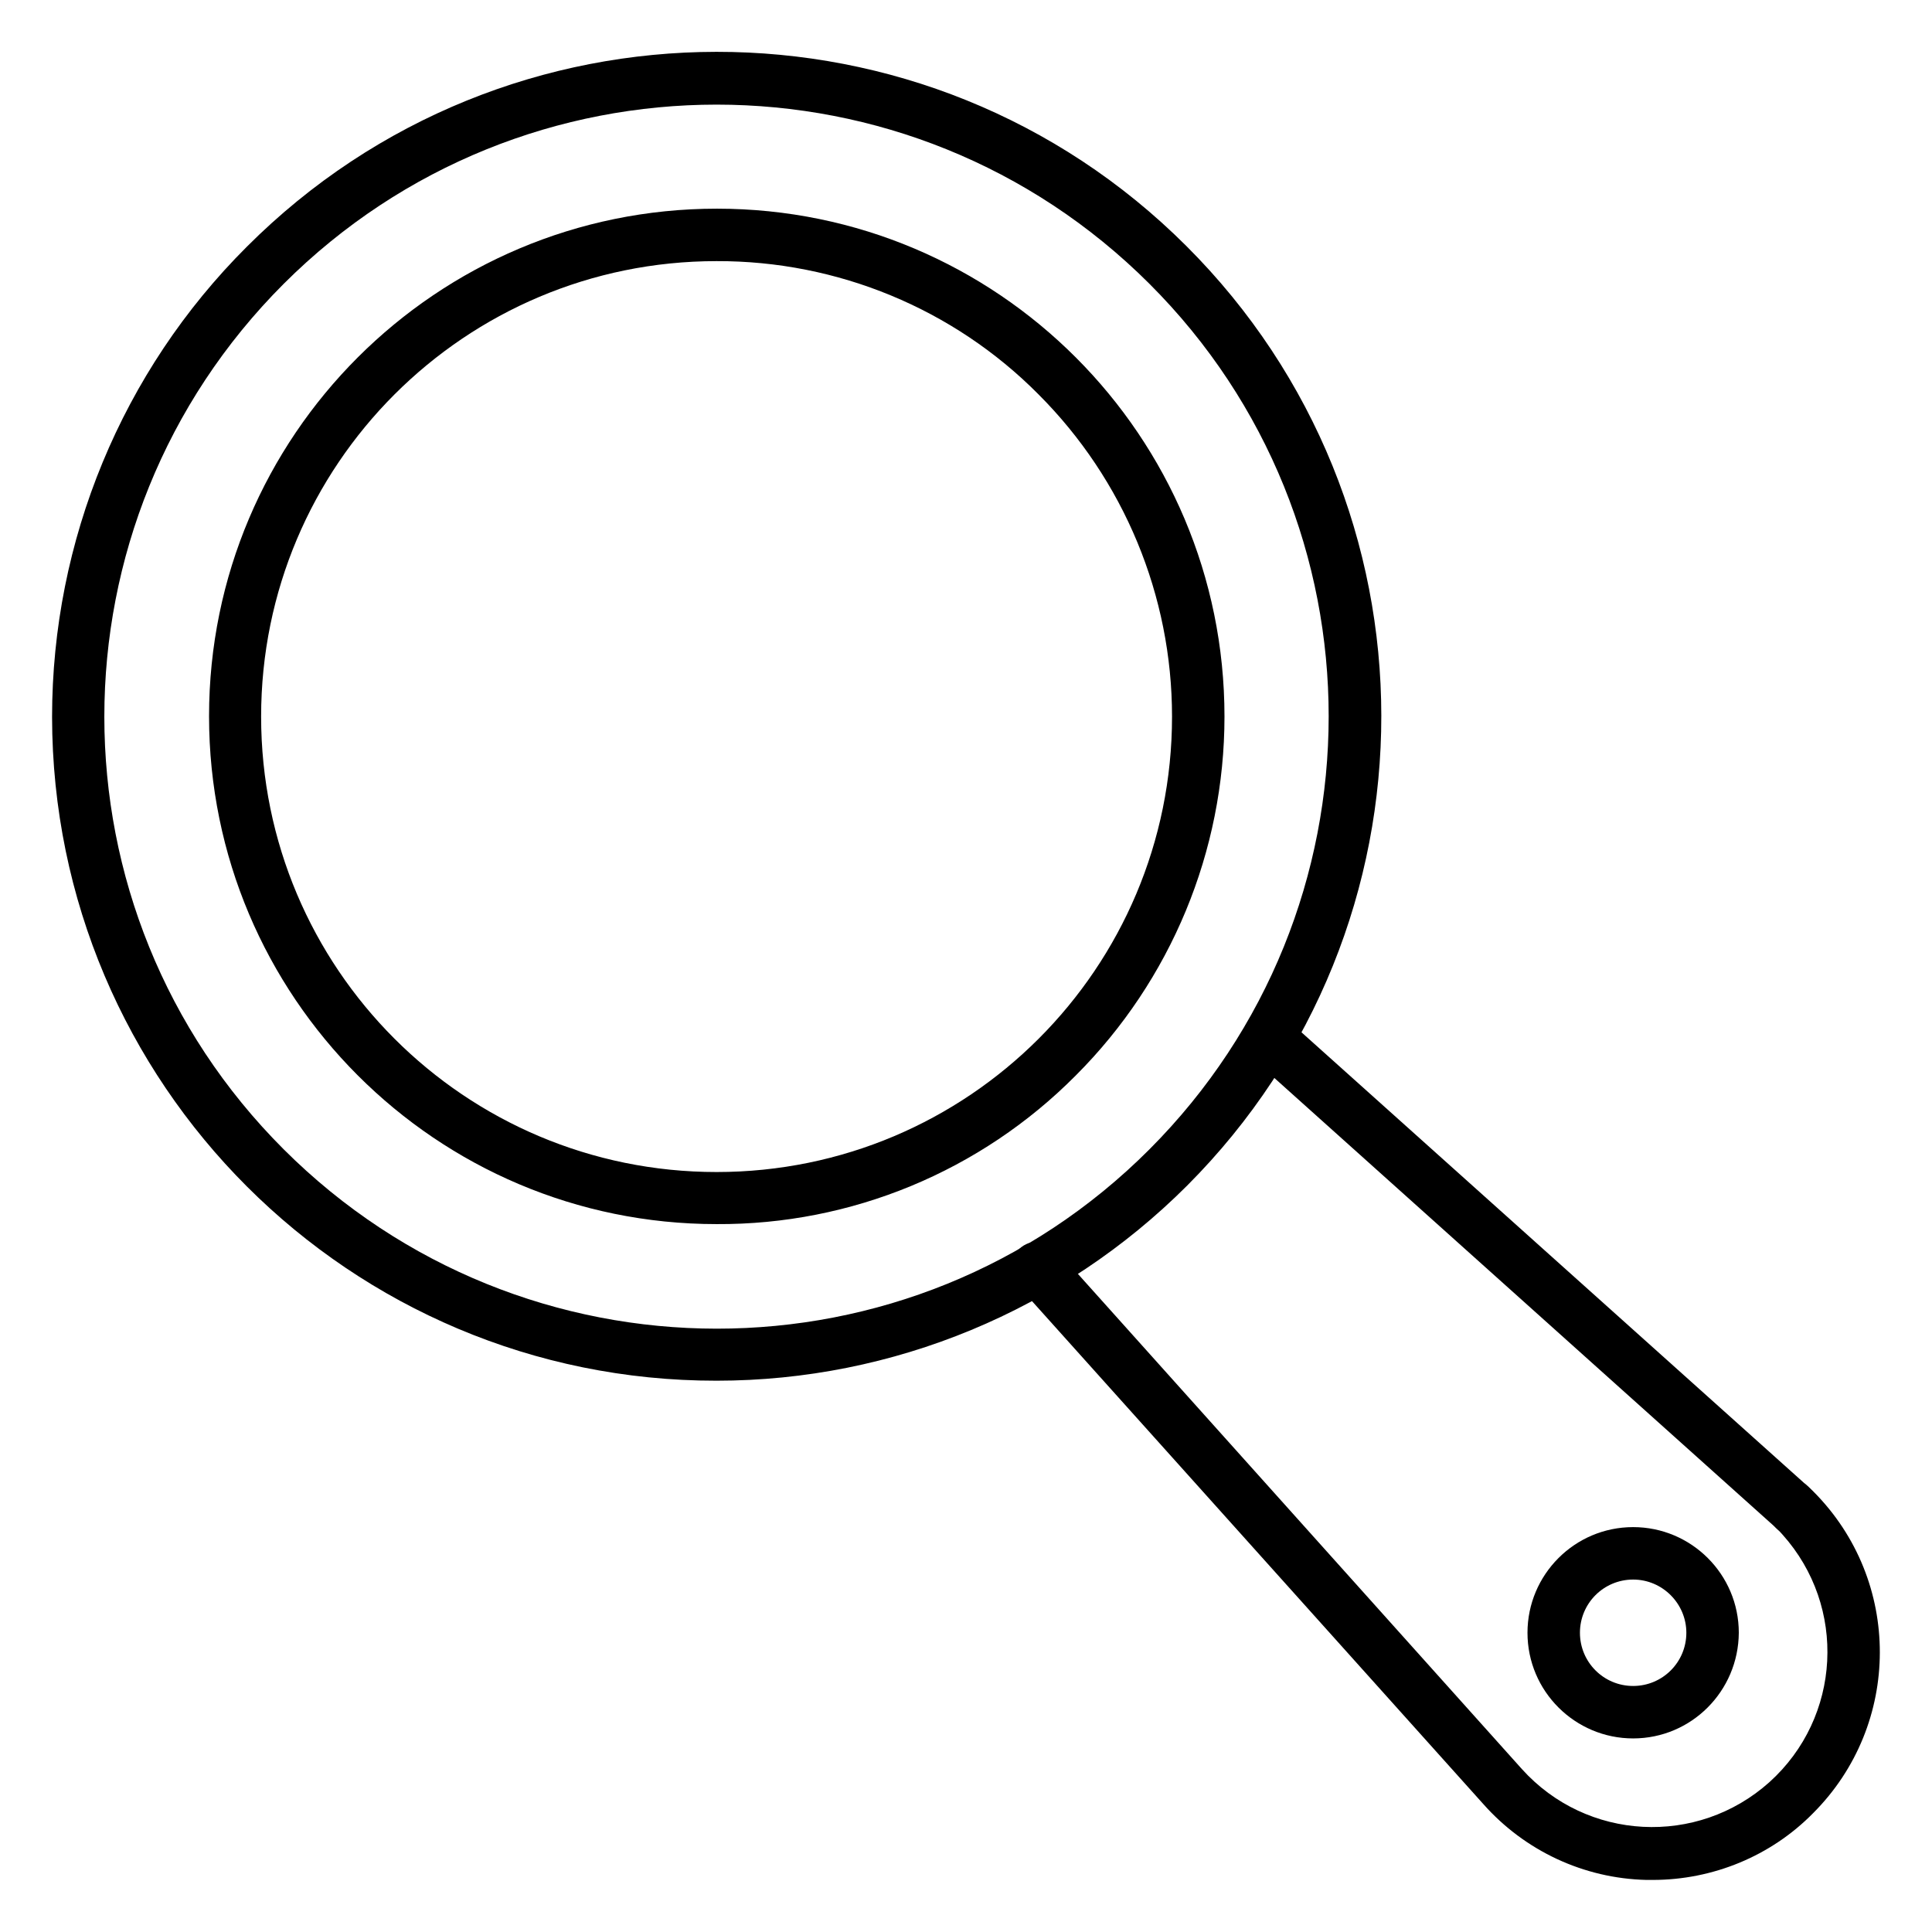
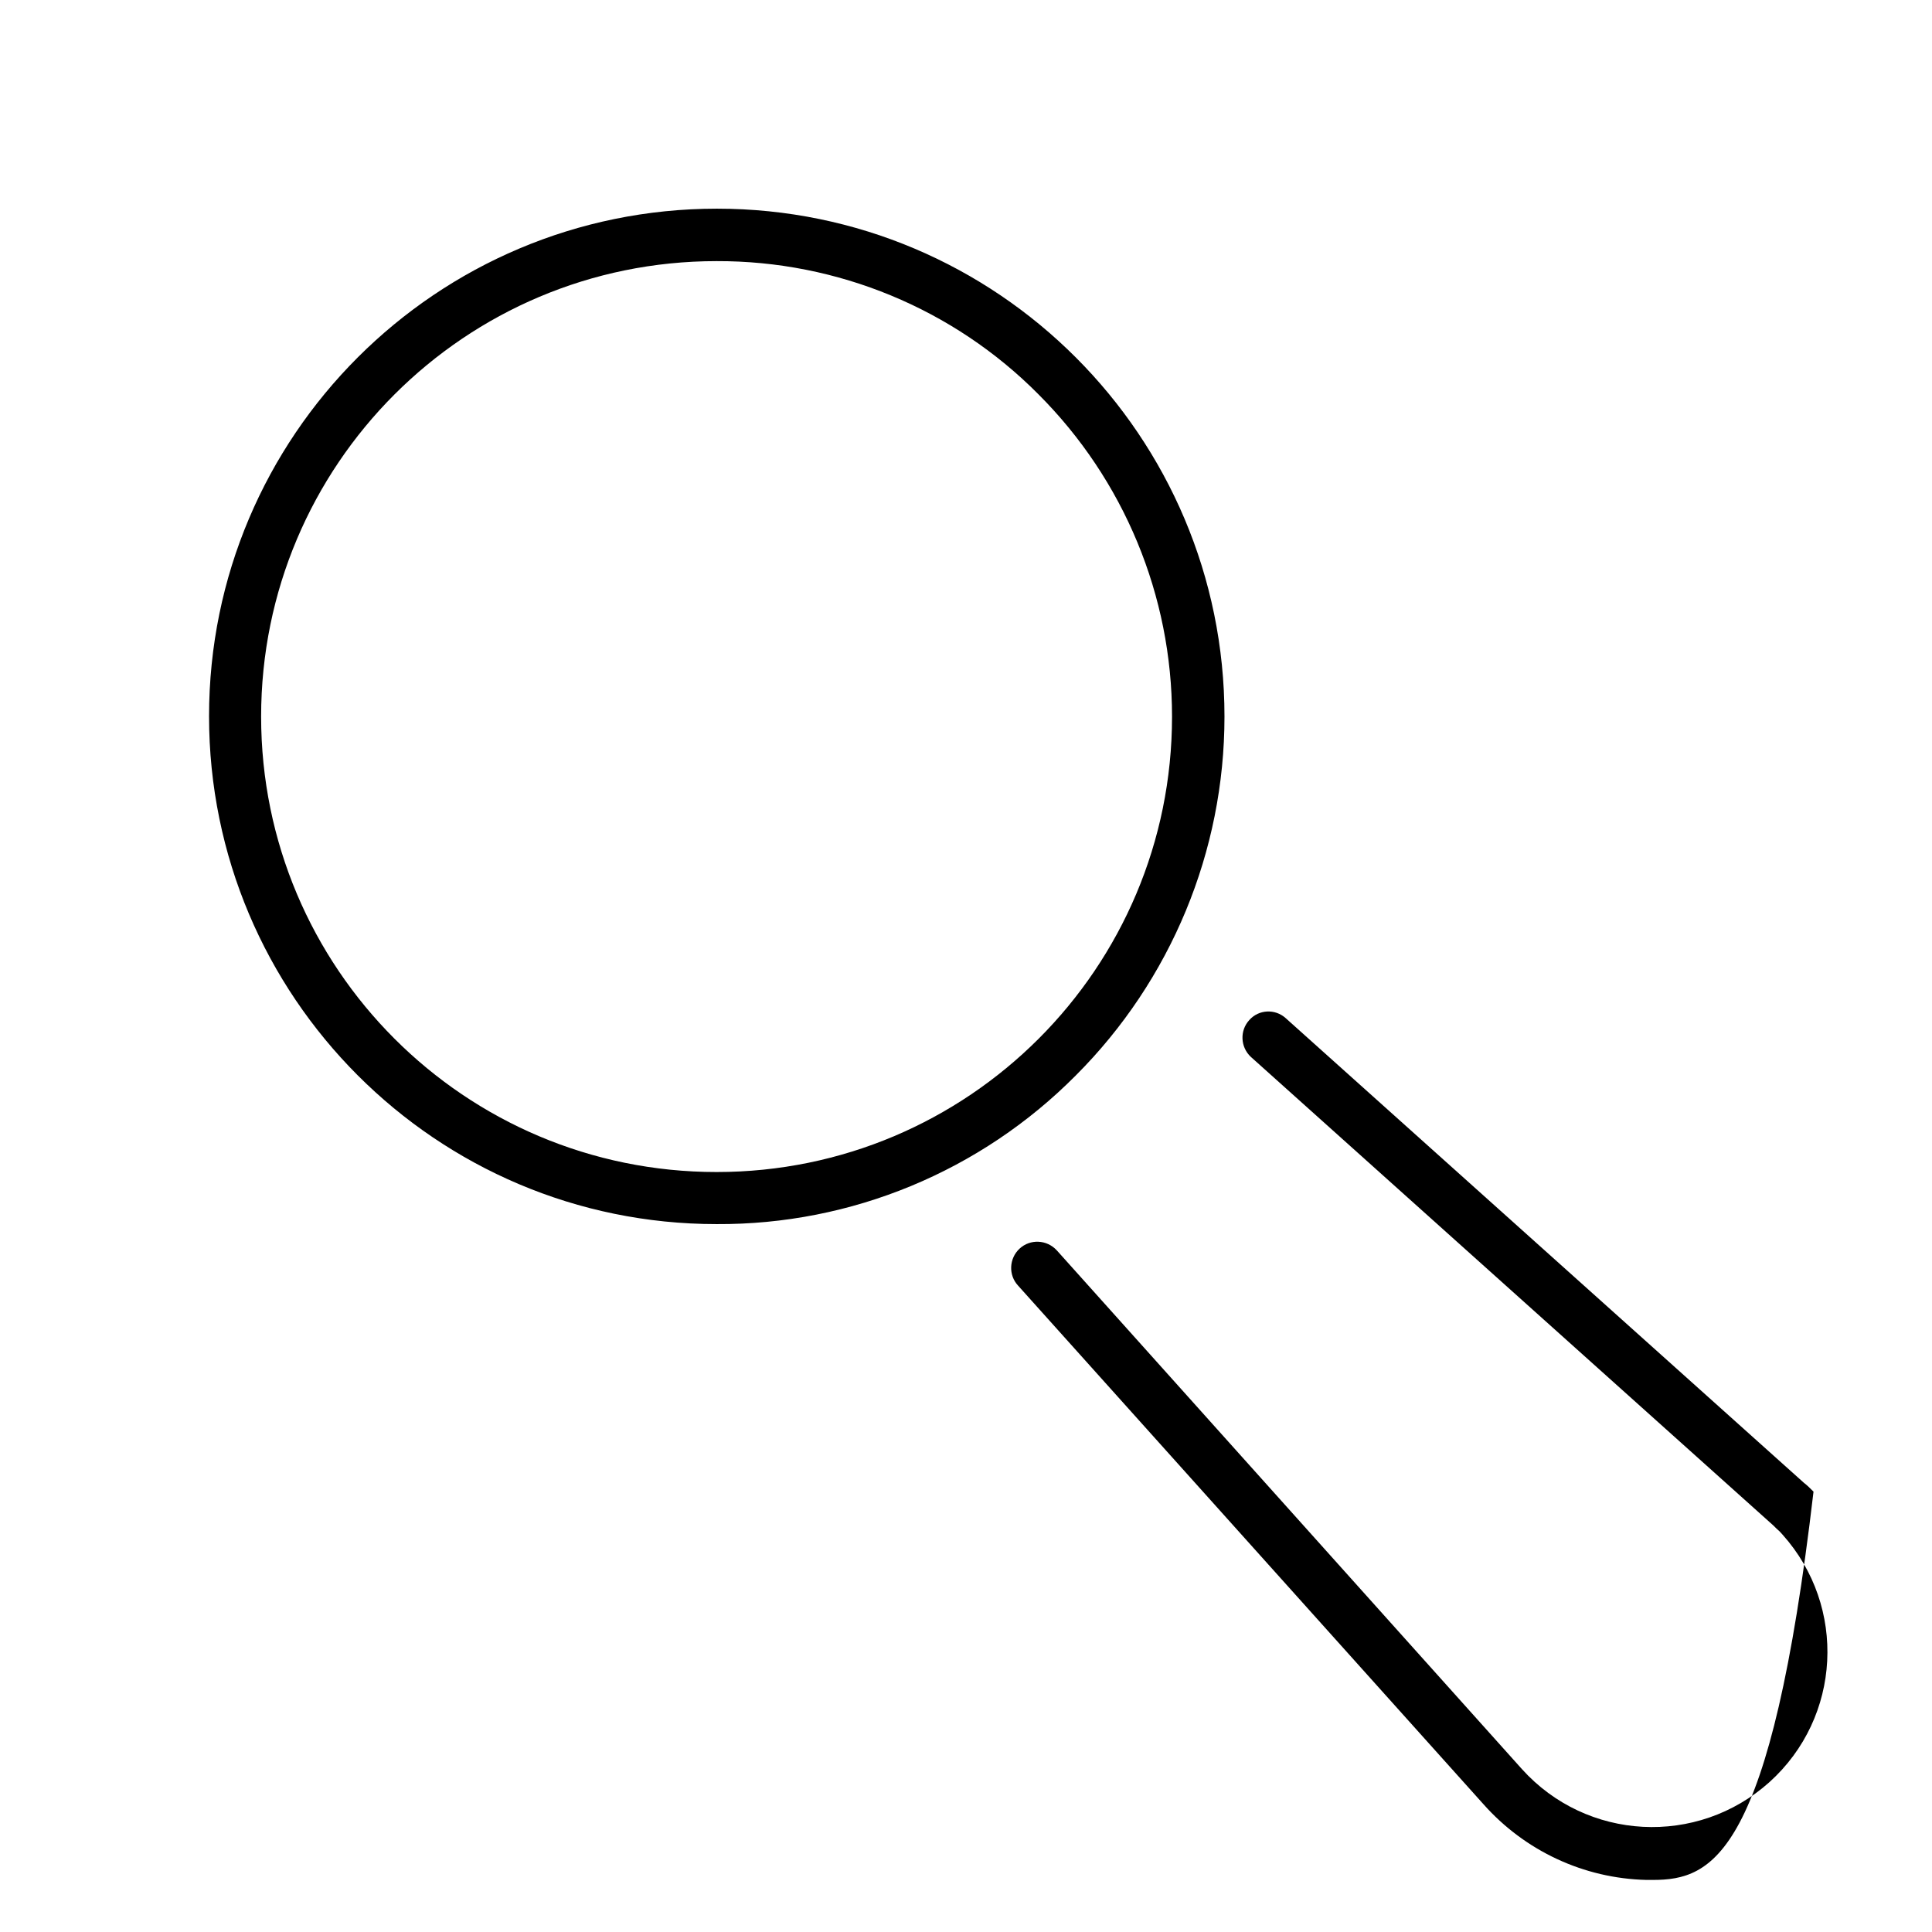
<svg xmlns="http://www.w3.org/2000/svg" version="1.1" id="Layer_1" x="0px" y="0px" viewBox="0 0 512 512" style="enable-background:new 0 0 512 512;" xml:space="preserve">
  <g>
-     <path d="M189.9,365.9c-97.2,0.1-176-78.7-176.1-175.9c0-46.7,18.5-91.6,51.6-124.6c68.7-68.8,180.2-68.9,249-0.2   s68.9,180.2,0.2,249C281.5,347.3,236.7,365.9,189.9,365.9z M75.2,75.2c-63.4,63.4-63.4,166.1,0,229.4s166.1,63.4,229.4,0   s63.4-166.1,0-229.4c0,0,0,0,0,0C241.2,11.9,138.6,11.9,75.2,75.2L75.2,75.2z" />
    <path d="M189.9,324.4c-74.3,0-134.5-60.3-134.5-134.6c0-74.3,60.3-134.5,134.6-134.5c74.3,0,134.5,60.3,134.5,134.6   c0,35.7-14.2,69.9-39.4,95.1C259.9,310.4,225.6,324.6,189.9,324.4L189.9,324.4z M189.9,69.2c-66.7,0-120.7,54-120.7,120.7   c0,66.7,54,120.7,120.7,120.7c66.7,0,120.7-54,120.7-120.7c0-32-12.7-62.7-35.4-85.4C252.7,81.8,221.9,69.1,189.9,69.2L189.9,69.2z   " />
-     <path d="M438,498.2c-0.6,0-1.2,0-1.7,0c-16.6-0.4-32.2-7.7-43.2-20.1L269.8,340.7c-2.6-2.8-2.4-7.2,0.4-9.8   c2.8-2.6,7.2-2.4,9.8,0.4c0,0,0.1,0.1,0.1,0.1l123.2,137.4c17.2,19.1,46.5,20.6,65.6,3.5c19.1-17.2,20.6-46.5,3.5-65.6   c-0.5-0.6-1-1.1-1.6-1.6c-0.6-0.6-1.1-1.1-1.7-1.6L331.5,280.1c-2.8-2.6-3-7-0.4-9.8c2.5-2.8,6.8-3,9.6-0.5L478.1,393   c0.8,0.6,1.6,1.4,2.5,2.3c23.5,23.6,23.4,61.7-0.1,85.2C469.3,491.9,453.9,498.2,438,498.2L438,498.2z" />
-     <path d="M432.8,460.7c-15.4,0-28-12.5-28-28c0-15.4,12.5-28,28-28c15.4,0,28,12.5,28,28c0,0,0,0,0,0   C460.7,448.2,448.2,460.7,432.8,460.7L432.8,460.7z M432.8,418.6c-7.8,0-14.1,6.3-14.1,14.1c0,7.8,6.3,14.1,14.1,14.1   c7.8,0,14.1-6.3,14.1-14.1c0,0,0,0,0,0C446.9,425,440.6,418.6,432.8,418.6L432.8,418.6z" />
+     <path d="M438,498.2c-0.6,0-1.2,0-1.7,0c-16.6-0.4-32.2-7.7-43.2-20.1L269.8,340.7c-2.6-2.8-2.4-7.2,0.4-9.8   c2.8-2.6,7.2-2.4,9.8,0.4c0,0,0.1,0.1,0.1,0.1l123.2,137.4c17.2,19.1,46.5,20.6,65.6,3.5c19.1-17.2,20.6-46.5,3.5-65.6   c-0.5-0.6-1-1.1-1.6-1.6c-0.6-0.6-1.1-1.1-1.7-1.6L331.5,280.1c-2.8-2.6-3-7-0.4-9.8c2.5-2.8,6.8-3,9.6-0.5L478.1,393   c0.8,0.6,1.6,1.4,2.5,2.3C469.3,491.9,453.9,498.2,438,498.2L438,498.2z" />
  </g>
</svg>